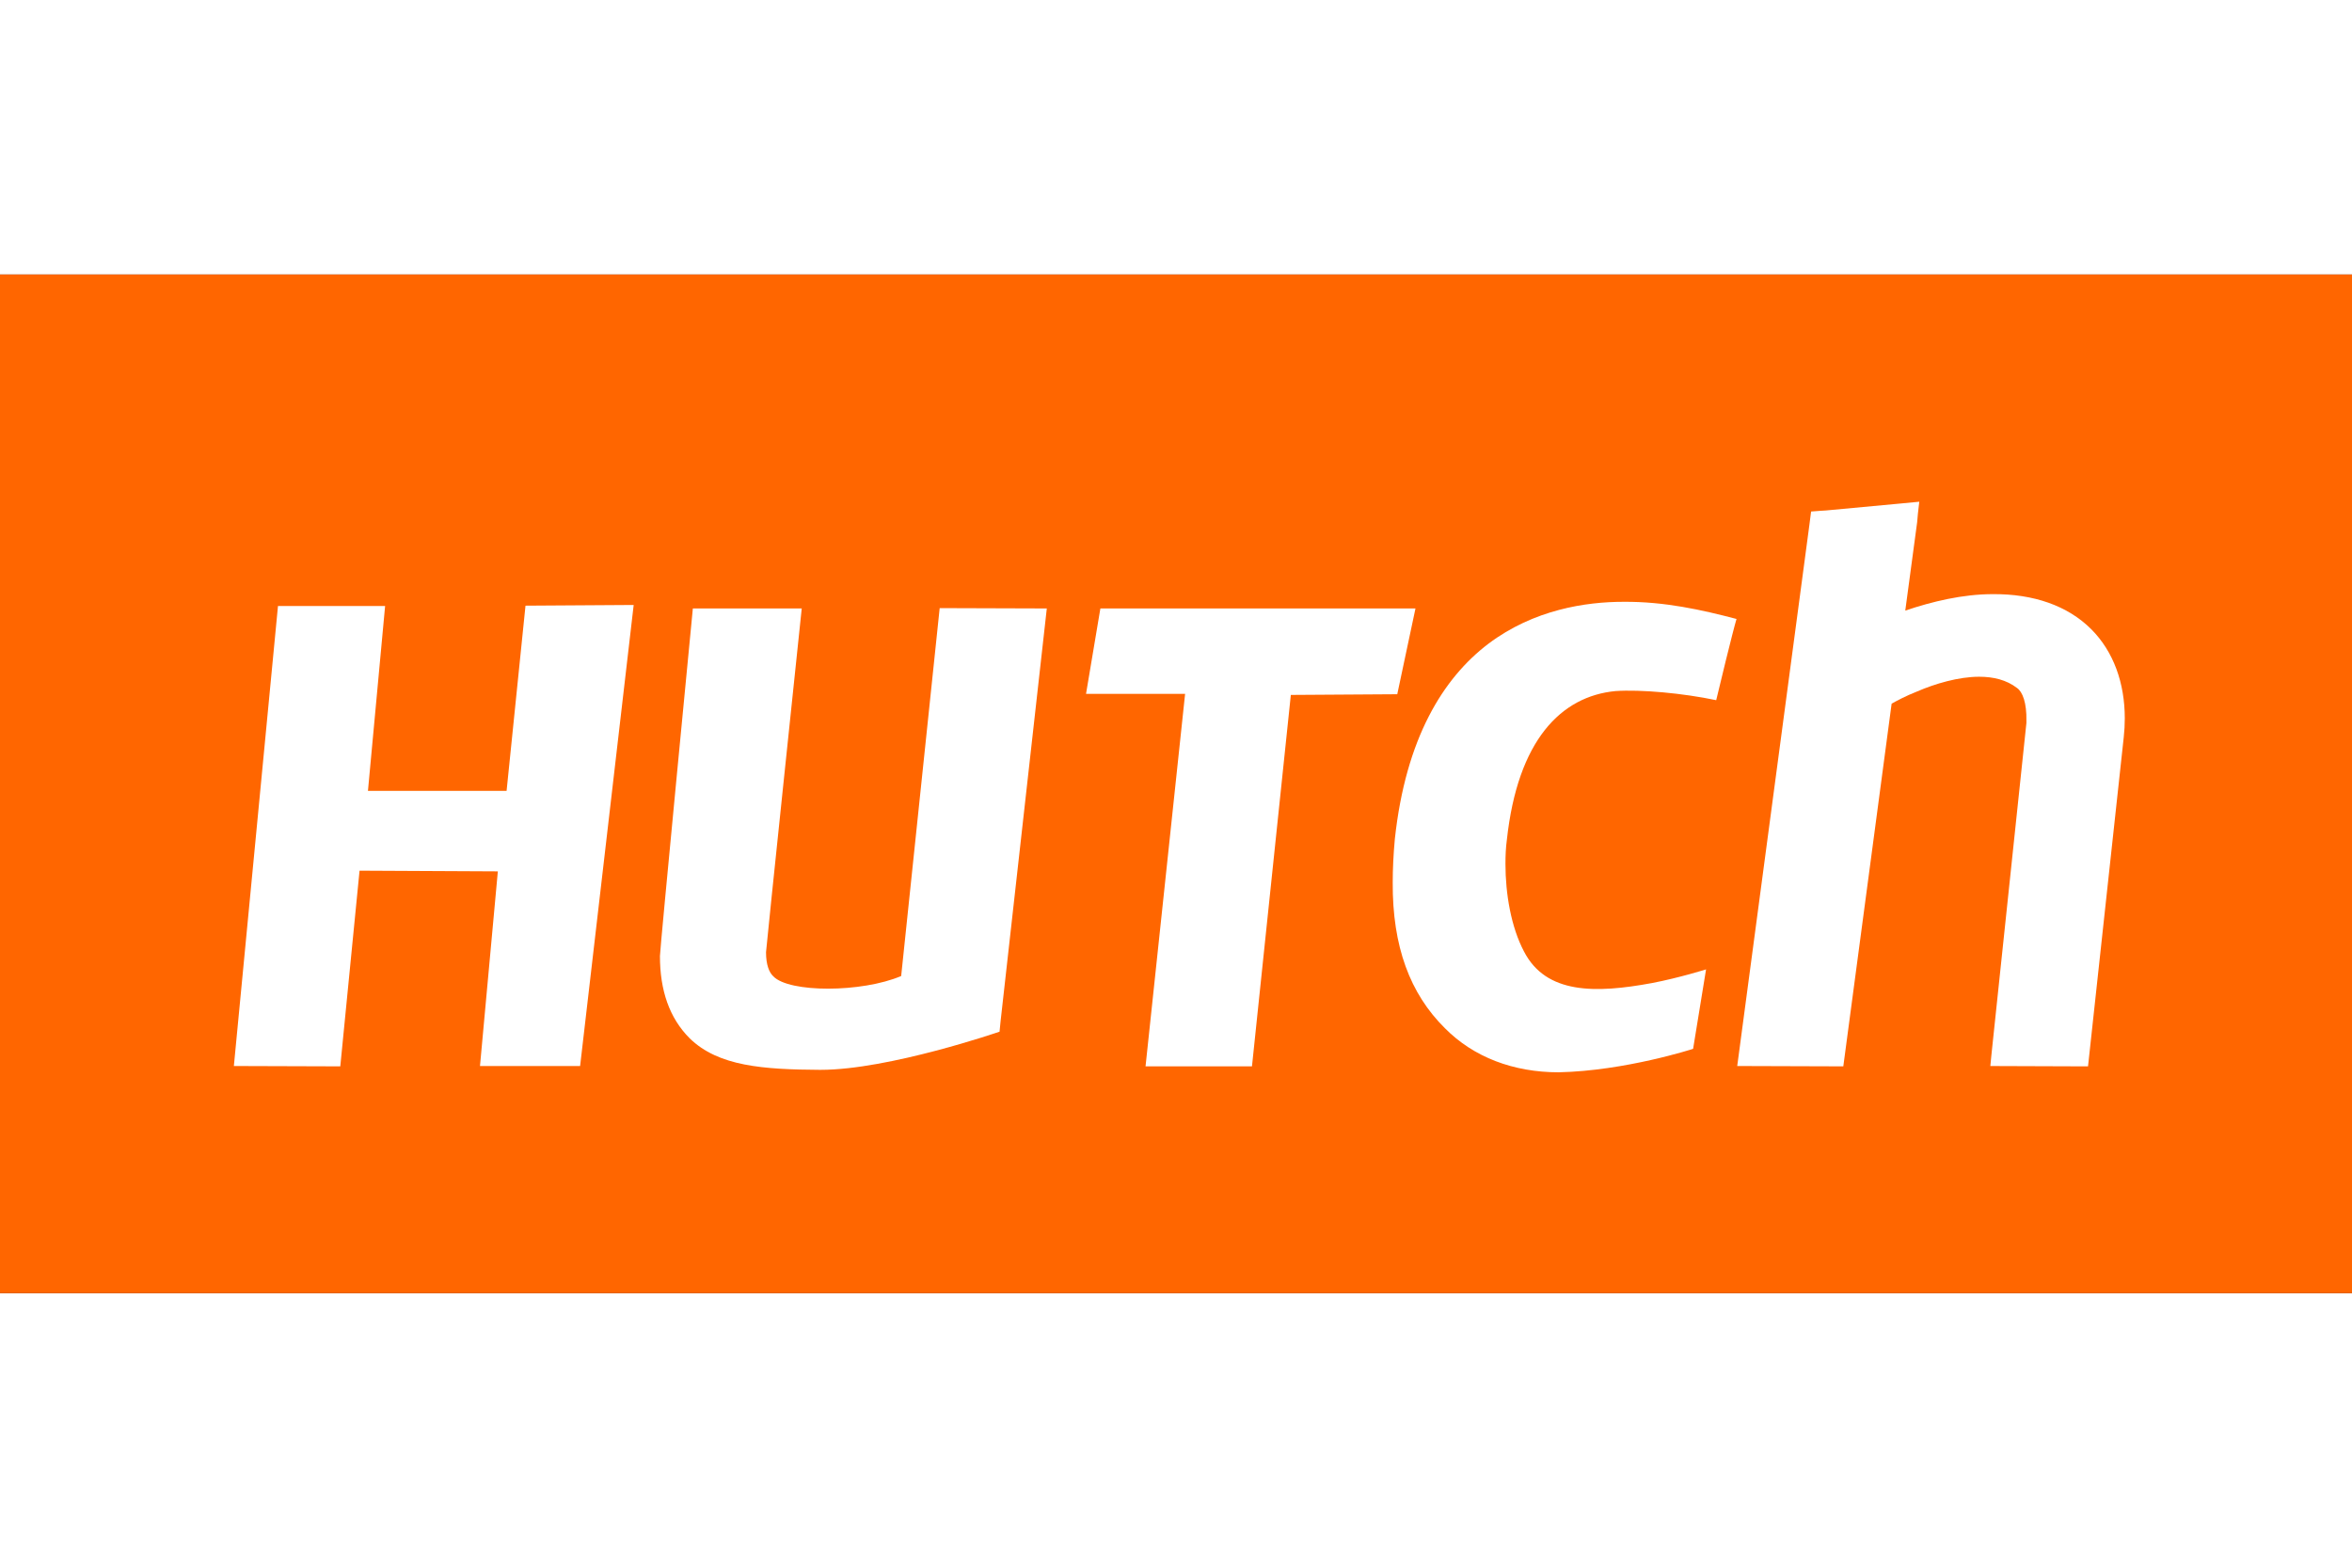
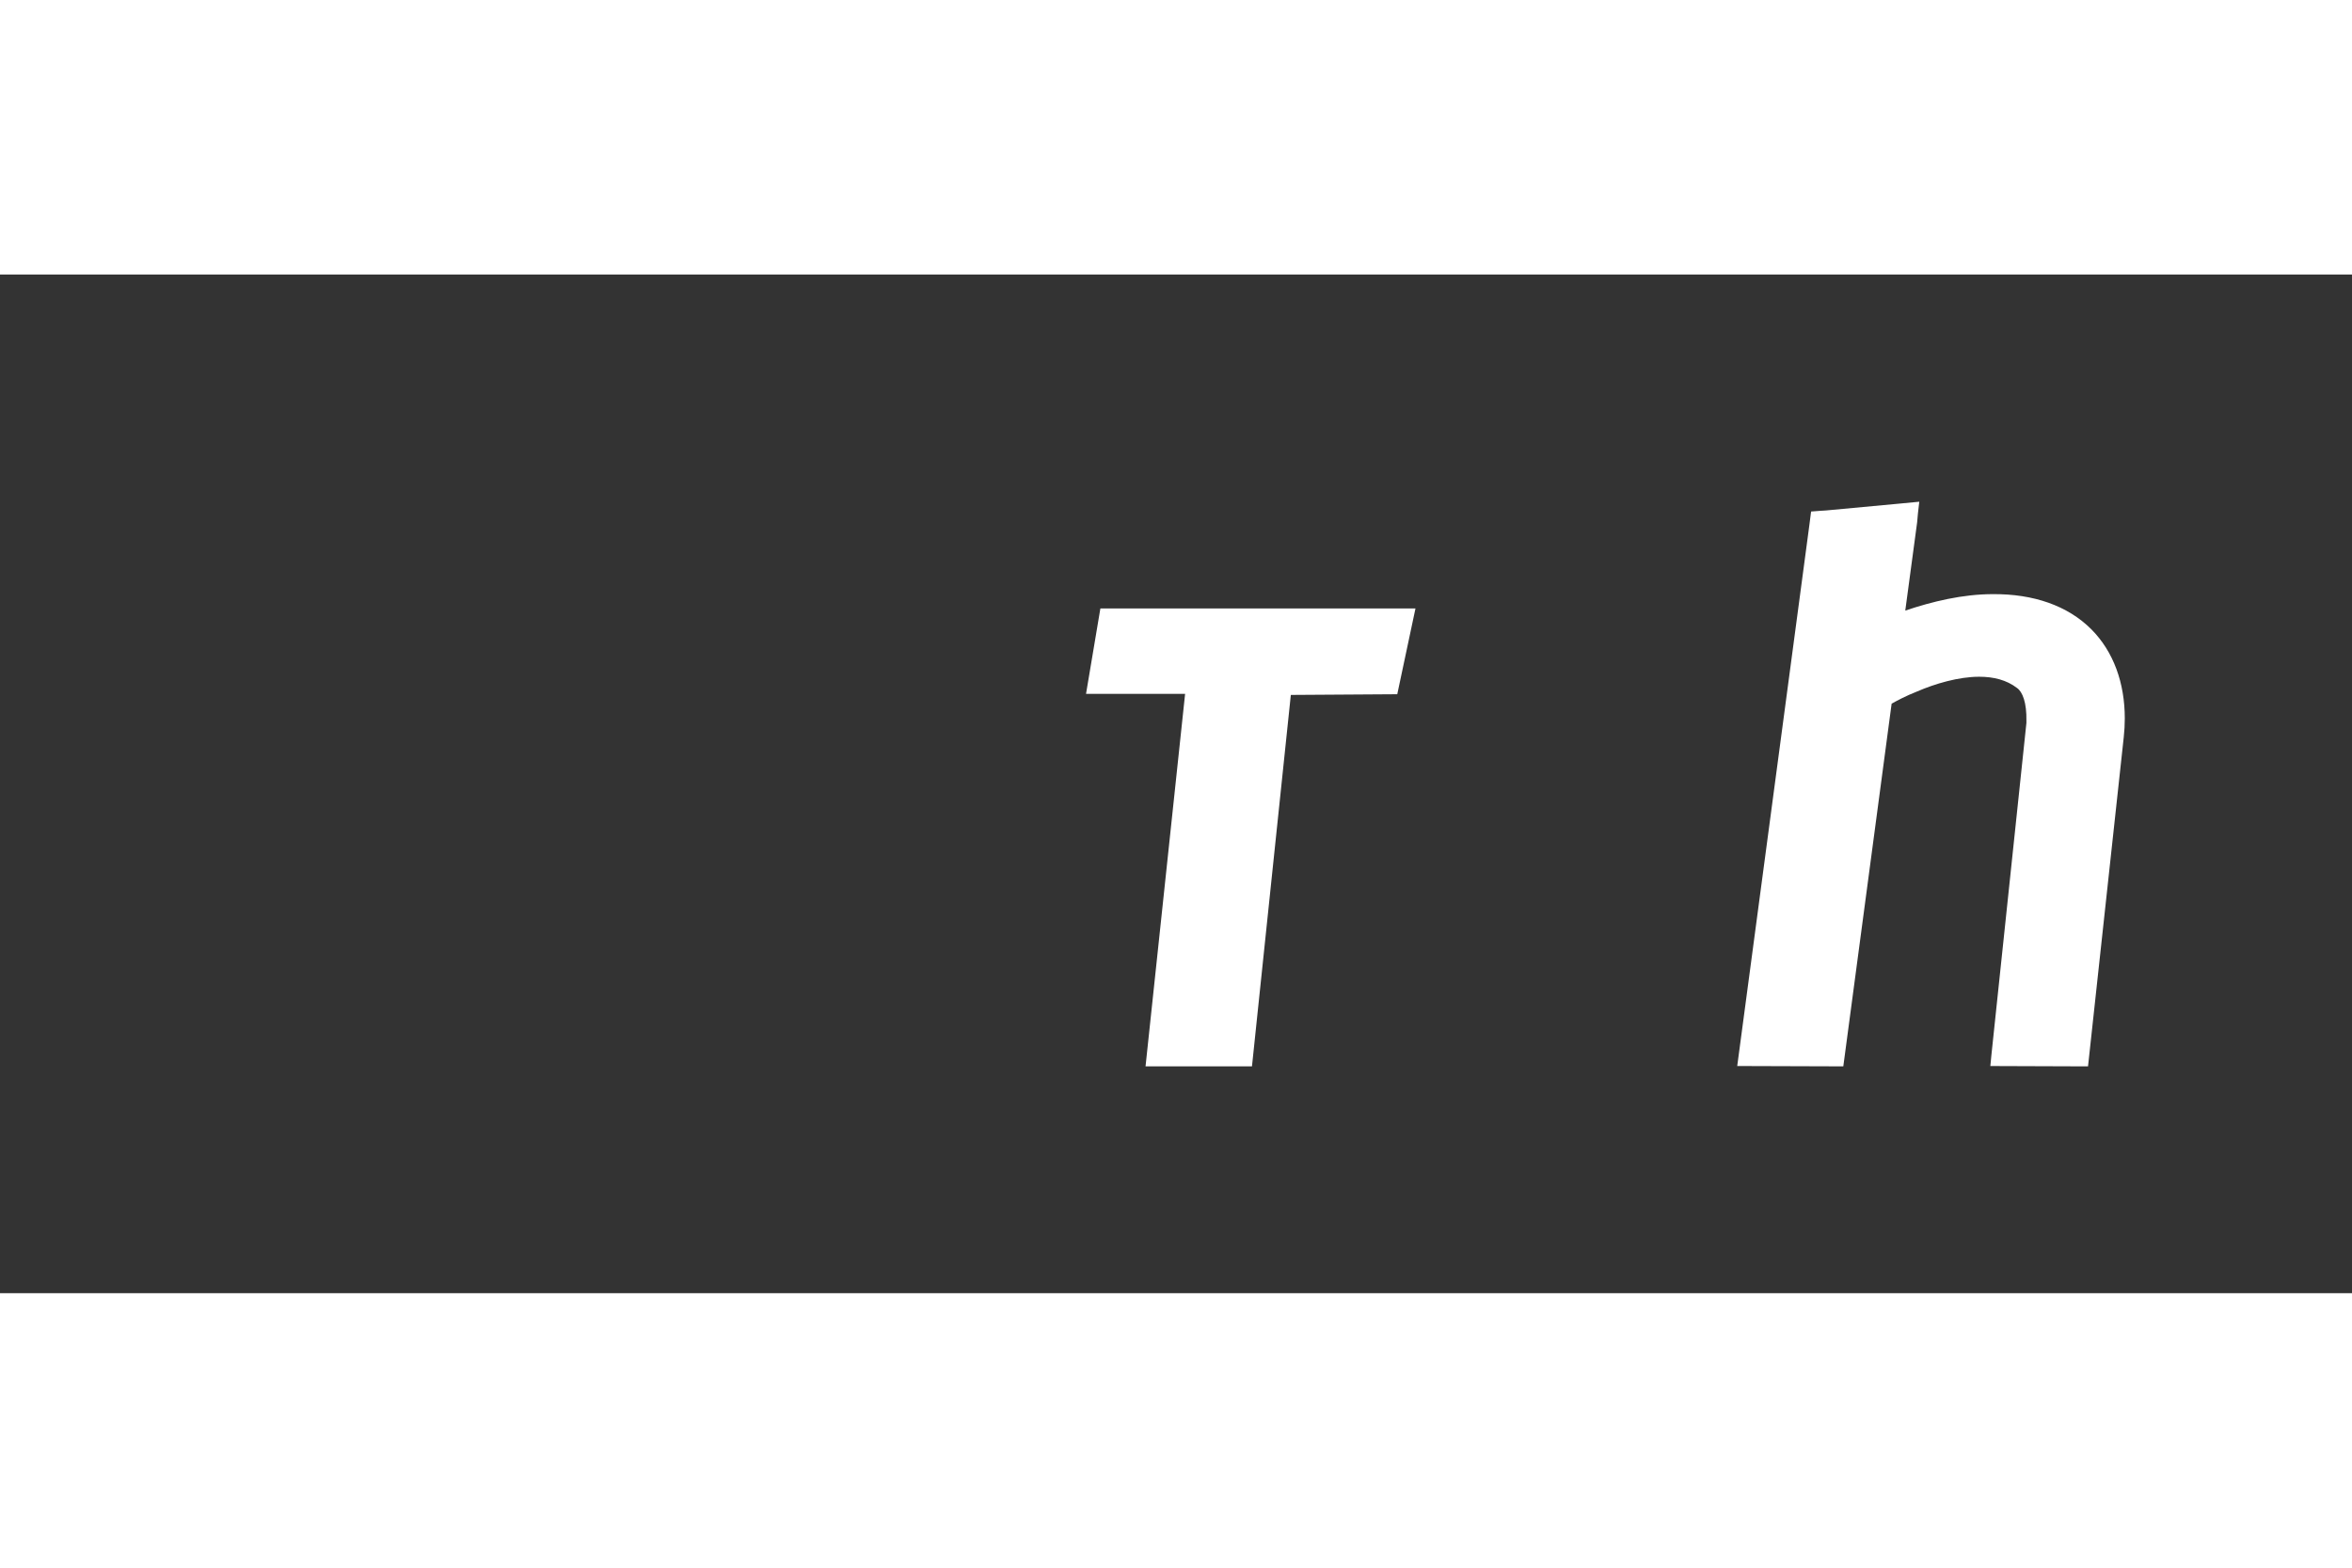
<svg xmlns="http://www.w3.org/2000/svg" xmlns:ns1="http://www.inkscape.org/namespaces/inkscape" xmlns:ns2="http://sodipodi.sourceforge.net/DTD/sodipodi-0.dtd" width="75" height="50" viewBox="0 0 503.856 218.268" id="svg2" version="1.1" ns1:version="0.91 r13725" ns2:docname="Hutch logo.svg">
  <rect x="0" y="0" width="503.856" height="218.268" fill="#333333" stroke="none" />
  <defs id="defs4">
    <pattern y="0" x="0" height="6" width="6" patternUnits="userSpaceOnUse" id="EMFhbasepattern" />
  </defs>
  <ns2:namedview id="base" pagecolor="#ffffff" bordercolor="#666666" borderopacity="1.0" ns1:pageopacity="0.0" ns1:pageshadow="2" ns1:zoom="0.98994949" ns1:cx="281.88496" ns1:cy="120.13337" ns1:document-units="px" ns1:current-layer="layer1" showgrid="false" units="px" ns1:window-width="1366" ns1:window-height="705" ns1:window-x="-8" ns1:window-y="-8" ns1:window-maximized="1" />
  <g ns1:label="Layer 1" ns1:groupmode="layer" id="layer1" transform="translate(0,-834.094)">
    <g id="g4170">
-       <path style="fill:#ff6600;fill-opacity:1;fill-rule:nonzero;stroke:none" d="m 0,1052.362 503.856,0 0,-218.268 -503.856,0 z" id="path4141" ns1:connector-curvature="0" />
      <path style="fill:#ffffff;fill-opacity:1;fill-rule:nonzero;stroke:none" d="m 245.403,1003.759 8.475,-79.807 -21.225,0 3.075,-18.301 67.501,0 -3.9,18.376 -22.8,0.149 -8.325,79.582 -22.8,0 0,0 z" id="path4143" ns1:connector-curvature="0" />
-       <path style="fill:#ffffff;fill-opacity:1;fill-rule:nonzero;stroke:none" d="m 316.954,981.032 0,0 z" id="path4145" ns1:connector-curvature="0" />
      <path style="fill:#ffffff;fill-opacity:1;fill-rule:nonzero;stroke:none" d="m 307.729,992.733 0,0 z" id="path4147" ns1:connector-curvature="0" />
-       <path style="fill:#ffffff;fill-opacity:1;fill-rule:nonzero;stroke:none" d="m 347.779,904.225 c 8.775,-0.074 16.8,1.725 24.225,3.675 -0.75,2.475 -3.975,15.751 -4.35,17.401 -7.125,-1.5 -16.125,-2.325 -21.6,-1.95 l 0,0 c -11.624,1.125 -20.924,10.501 -23.249,31.878 l 0,0 c -0.225,1.65 -0.3,3.375 -0.3,5.175 l 0,0 c 0,6.376 1.2,13.501 3.975,18.752 l 0,0 c 4.725,9.151 15.299,9.001 27.45,6.751 5.85,-1.125 11.55,-2.925 11.55,-2.925 l -2.775,17.026 c 0,0 -14.55,4.725 -28.8,5.026 l 0,0 c -9.675,0 -18.225,-3.225 -24.375,-9.451 l 0,0 c -7.5,-7.426 -11.25,-17.552 -11.175,-31.203 l 0,0 c 0,-2.925 0.15,-6 0.45,-9.301 l 0,0 c 2.325,-21.602 10.35,-34.503 20.025,-41.853 l 0,0 c 9.75,-7.351 20.924,-9.001 28.95,-9.001 l 0,0 z" id="path4149" ns1:connector-curvature="0" />
      <path style="fill:#ffffff;fill-opacity:1;fill-rule:nonzero;stroke:none" d="m 434.781,931.603 c 0,0 -0.075,-0.074 -0.075,-0.074 l 0,0 c 0,0 0.075,0.074 0.075,0.074 z m -8.4,72.081 0.225,-2.325 c 0,-0.074 7.05,-66.981 7.5,-71.181 l 0,0 0,0 0,-0.074 0,-0.375 0,0 c 0.075,-3.9 -0.825,-6.226 -2.025,-7.051 l 0,0 c -2.25,-1.725 -5.025,-2.4 -8.1,-2.4 l 0,0 c -4.425,0 -9.45,1.5 -13.275,3.15 l 0,0 c -2.475,0.975 -4.425,2.025 -5.475,2.625 l 0,0 -10.35,77.707 -22.725,-0.074 15.45,-115.885 0.375,-2.925 1.95,-0.149 1.2,-0.074 15.3,-1.425 4.725,-0.45 -0.3,2.625 -0.15,1.725 -2.55,18.977 c 5.775,-1.95 12.3,-3.525 18.75,-3.525 l 0,0 c 8.7,-0.074 16.05,2.475 21.075,7.5 l 0,0 c 4.8,4.801 7.2,11.551 7.2,19.127 l 0,0 c 0,1.35 -0.075,2.7 -0.225,4.05 l 0,0 -7.65,70.506 -20.925,-0.074 0,0" id="path4151" ns1:connector-curvature="0" />
-       <path style="fill:#ffffff;fill-opacity:1;fill-rule:nonzero;stroke:none" d="m 175.727,1004.509 c -12.225,-0.074 -21.825,-0.75 -27.976,-6.751 l 0,0 c -4.35,-4.351 -6.375,-10.276 -6.375,-17.627 l 0,0 c 0,-1.5 7.05,-74.481 7.05,-74.481 l 23.325,0 c 0,0 -7.65,72.981 -7.65,73.656 l 0,0 c 0,2.7 0.675,4.351 1.575,5.175 l 0,0 c 3.375,3.525 18.9,3.525 27.376,-0.074 l 0,0 8.25,-78.832 22.949,0.074 -9.9,88.432 -0.225,2.25 c 0,0 -23.699,8.176 -38.325,8.176 l 0,0 -0.075,0 0,0 z" id="path4153" ns1:connector-curvature="0" />
-       <path style="fill:#ffffff;fill-opacity:1;fill-rule:nonzero;stroke:none" d="m 50.101,1003.684 9.45,-98.559 22.95,0 -3.675,39.603 29.7,0 4.05,-39.678 23.175,-0.149 -11.475,98.784 -21.45,0 3.825,-41.704 -29.625,-0.149 -4.125,41.929 -22.8,-0.074 0,0 z" id="path4155" ns1:connector-curvature="0" />
    </g>
  </g>
</svg>